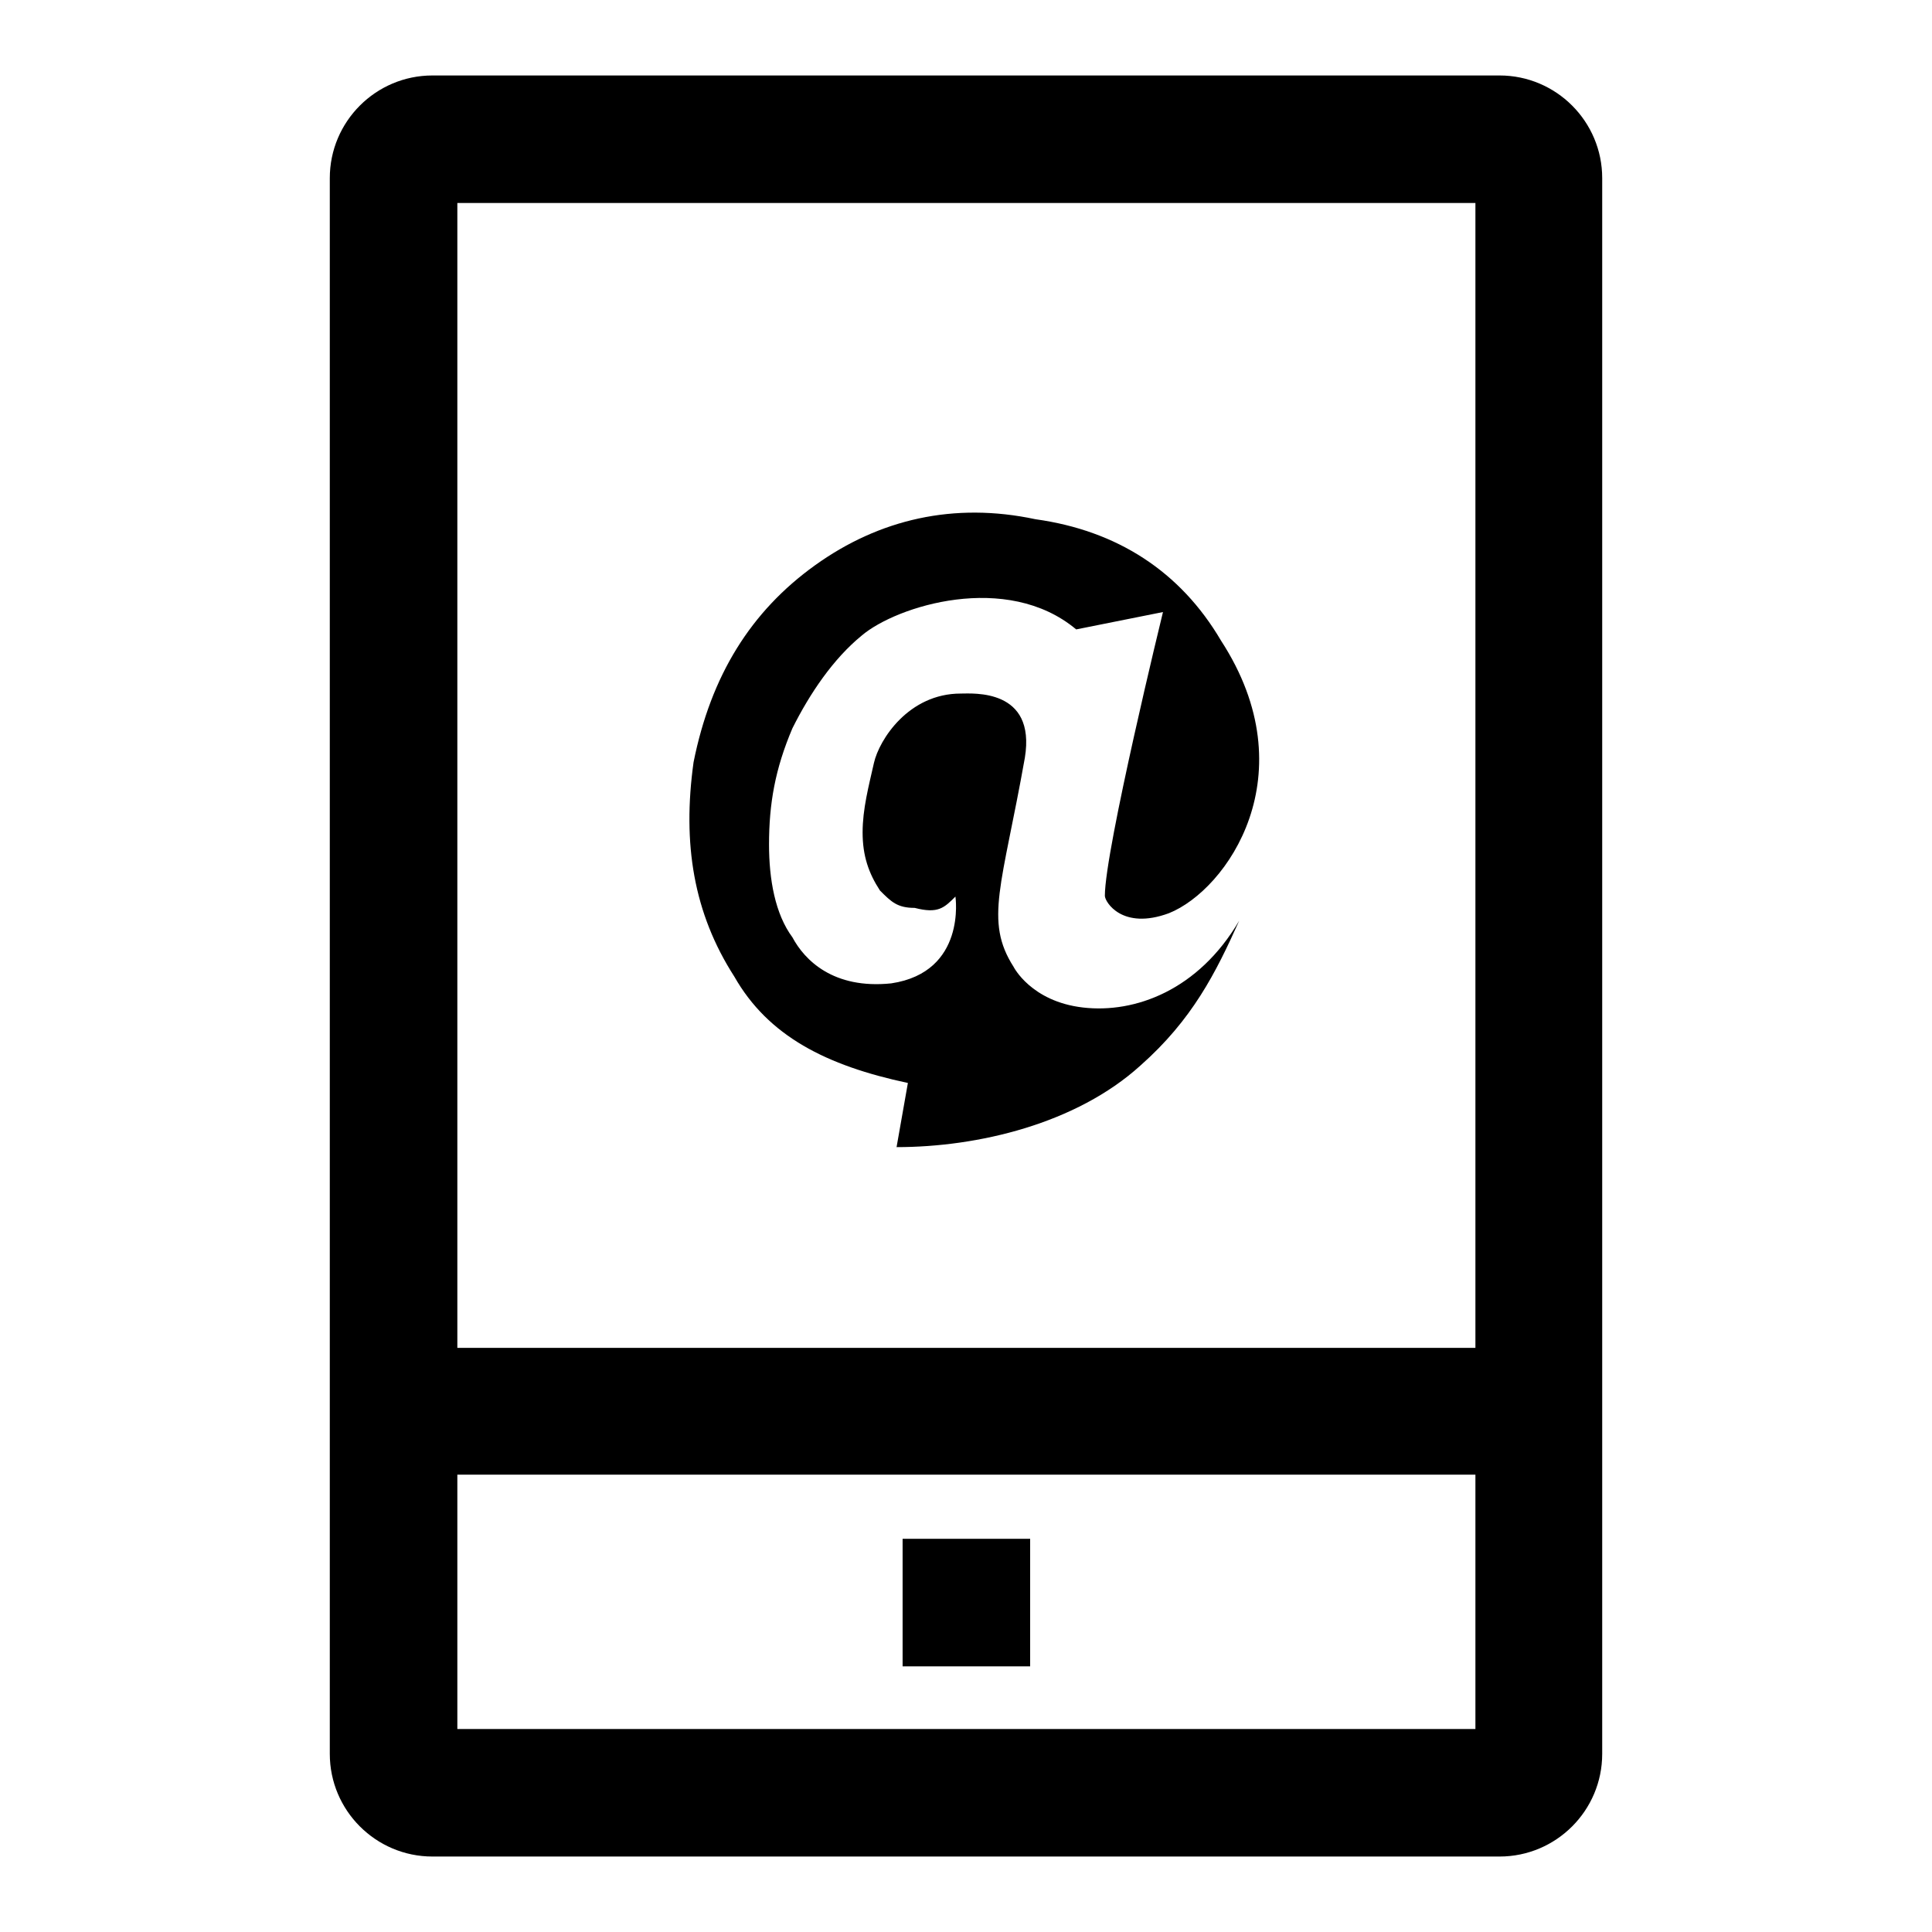
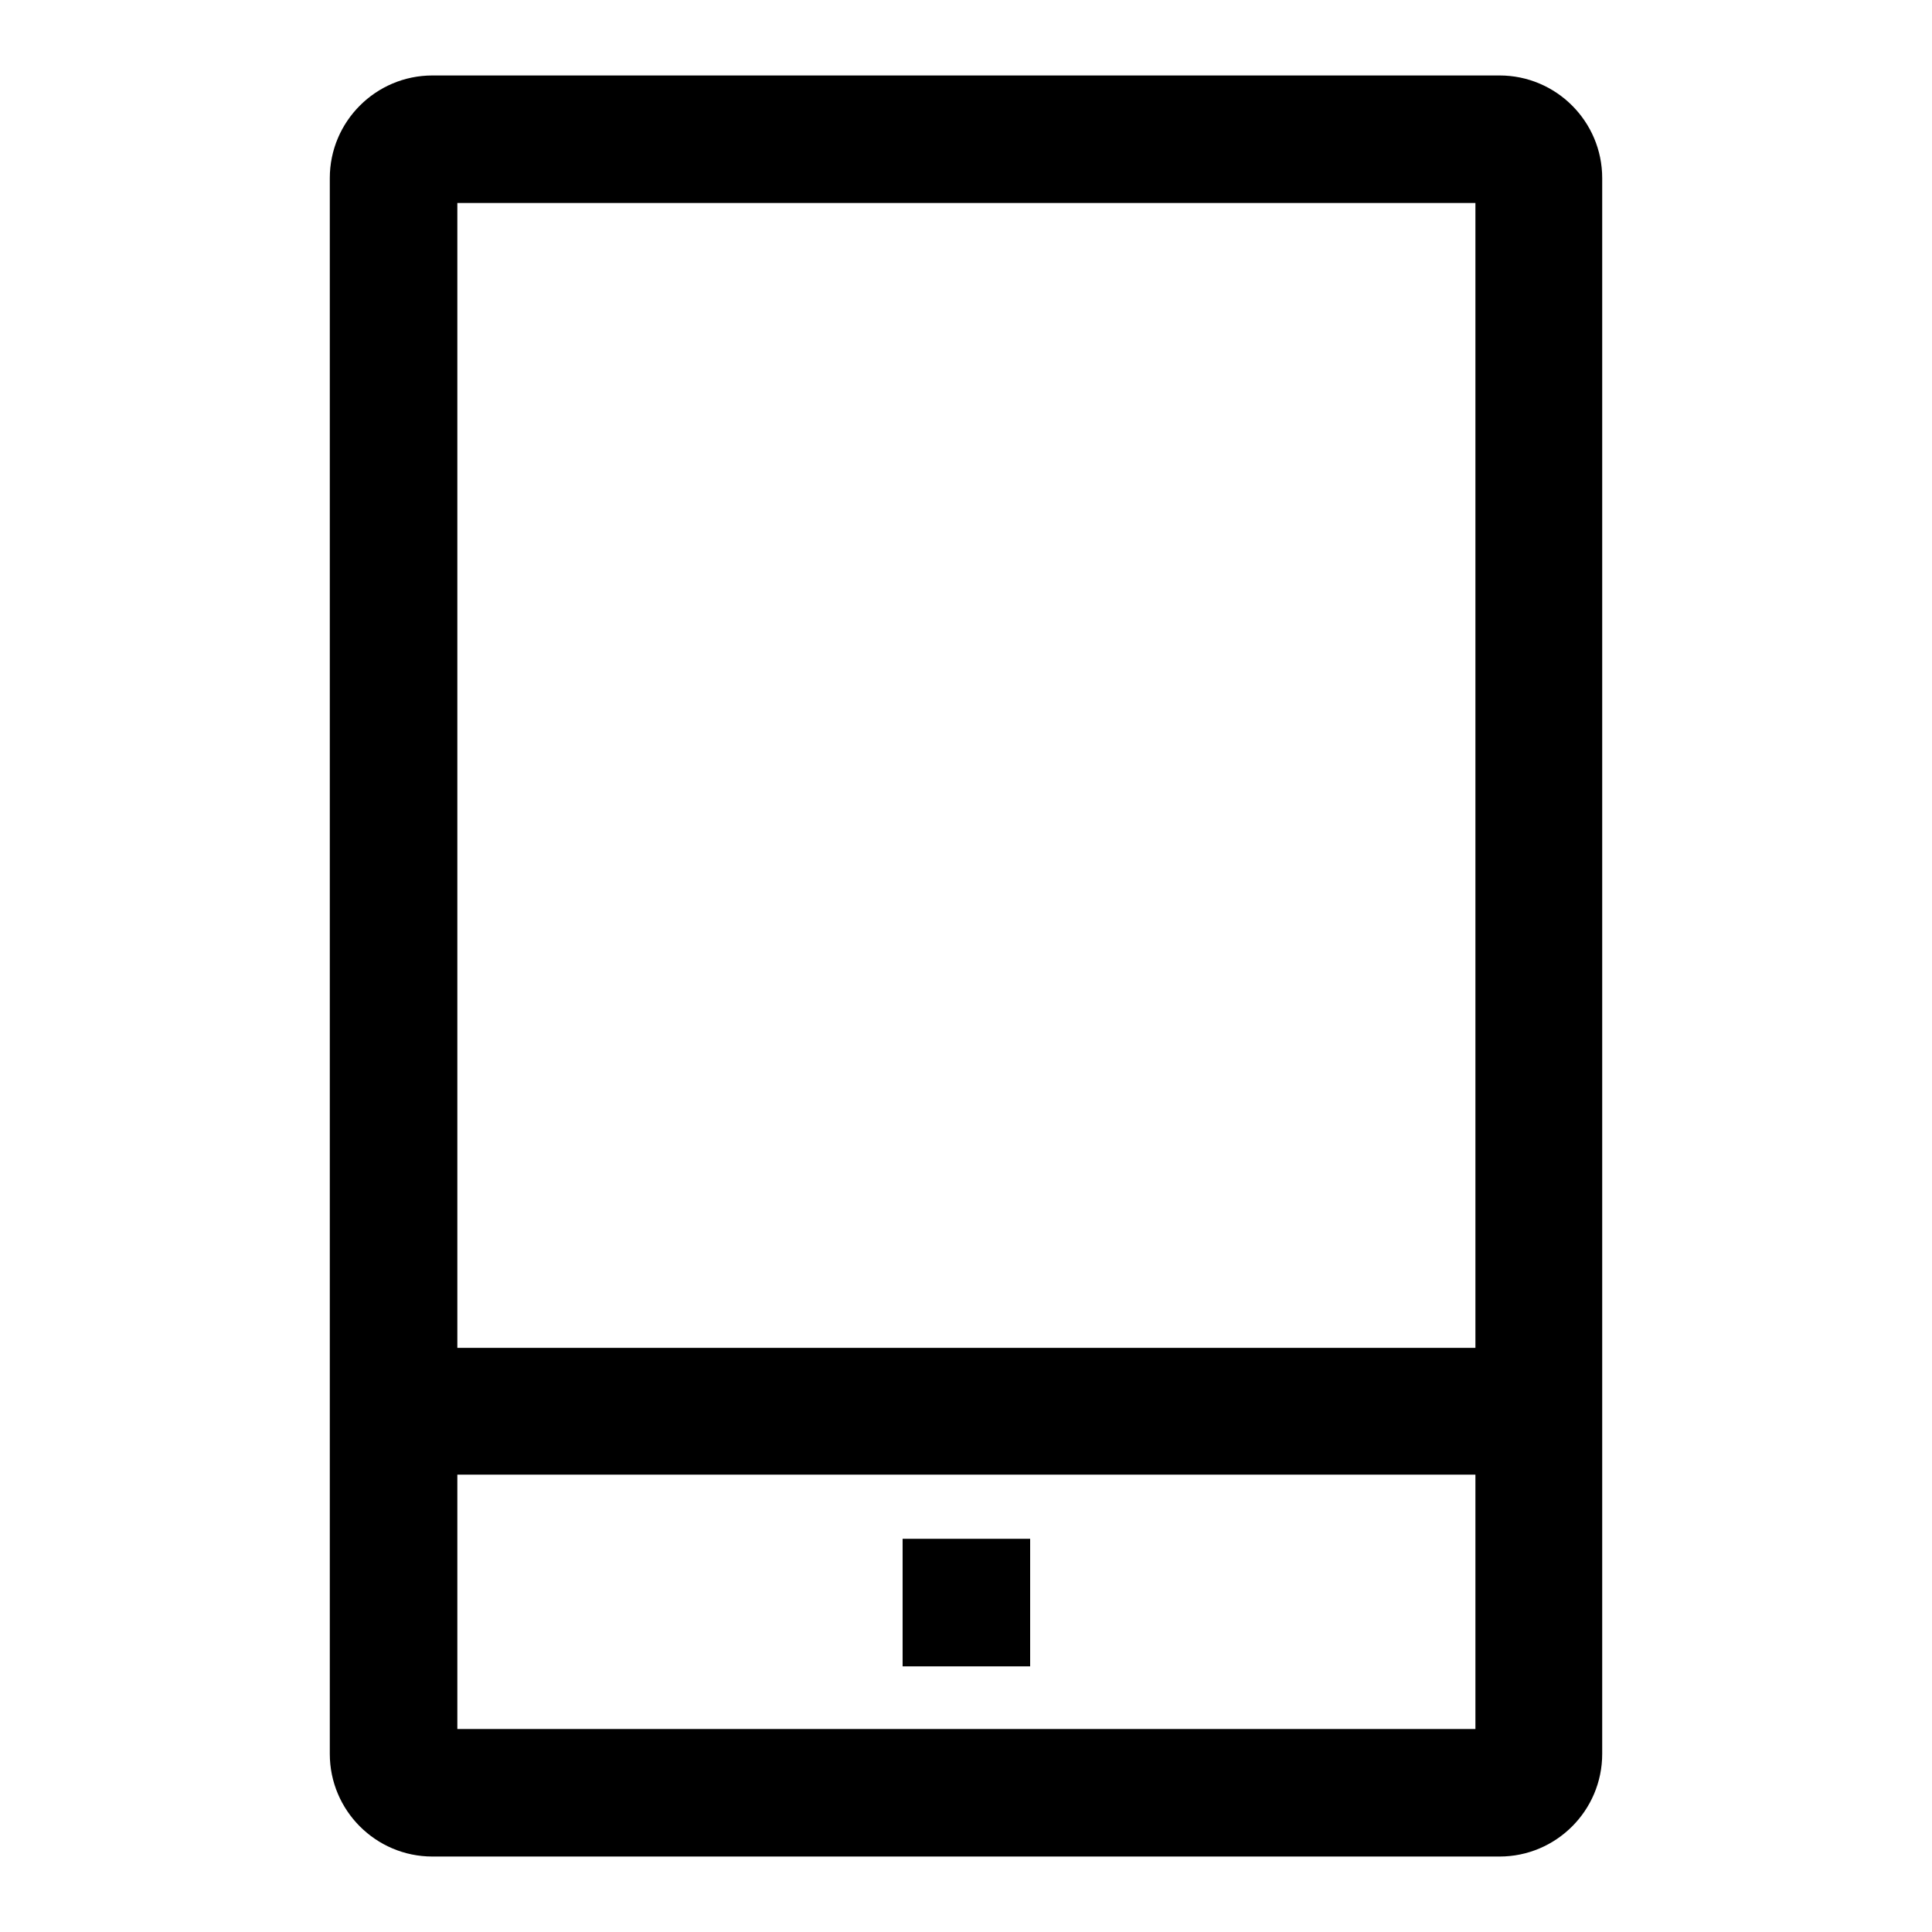
<svg xmlns="http://www.w3.org/2000/svg" version="1.1" x="0px" y="0px" viewBox="0 0 256 256" enable-background="new 0 0 256 256" xml:space="preserve">
  <g>
    <g>
      <path fill="#000000" d="M198.7,10H57.3c-7.5,0-13.6,6.1-13.6,13.6v208.8c0,7.5,6.1,13.6,13.6,13.6h141.4c7.5,0,13.6-6.1,13.6-13.6V23.6C212.3,16.1,206.2,10,198.7,10z M195.4,229.1H60.6v-33.7h134.9V229.1L195.4,229.1z M195.4,178.6H60.6V26.9h134.9V178.6L195.4,178.6z M119.6,203.9h16.9v16.9h-16.9V203.9L119.6,203.9z" />
-       <path fill="#000000" d="M120.3,143.5l-1.5,8.5c10.8,0,23.8-3.1,32.3-10.8c6.9-6.1,10-12.3,13.1-19.2c-5.4,9.2-13.8,12.3-20.7,11.5c-6.9-0.8-9.2-5.4-9.2-5.4c-3.9-6.1-1.5-10.8,1.5-27.7c1.5-9.2-6.9-8.5-8.5-8.5c-6.9,0-10.8,6.1-11.5,9.2s-1.5,6.1-1.5,9.2s0.8,5.4,2.3,7.7c1.5,1.5,2.3,2.3,4.6,2.3c3.1,0.8,3.9,0,5.4-1.5c0,0,1.5,10-8.5,11.5c-7.7,0.8-11.5-3.1-13.1-6.1c-2.3-3.1-3.1-7.7-3.1-12.3c0-5.4,0.8-10,3.1-15.4c2.3-4.6,5.4-9.2,9.2-12.3c4.6-3.9,19.2-8.5,28.4-0.8l11.5-2.3c0,0-7.7,31.5-7.7,37.6c0,0.8,2.3,4.6,8.5,2.3c7.7-3.1,18.4-18.4,6.9-36.1c-5.4-9.2-13.8-14.6-24.6-16.1c-10.8-2.3-20.7,0-29.2,6.1c-8.5,6.1-13.8,14.6-16.1,26.1c-1.5,10.8,0,20,5.4,28.4C101.8,137.3,109.5,141.2,120.3,143.5z" />
    </g>
  </g>
</svg>